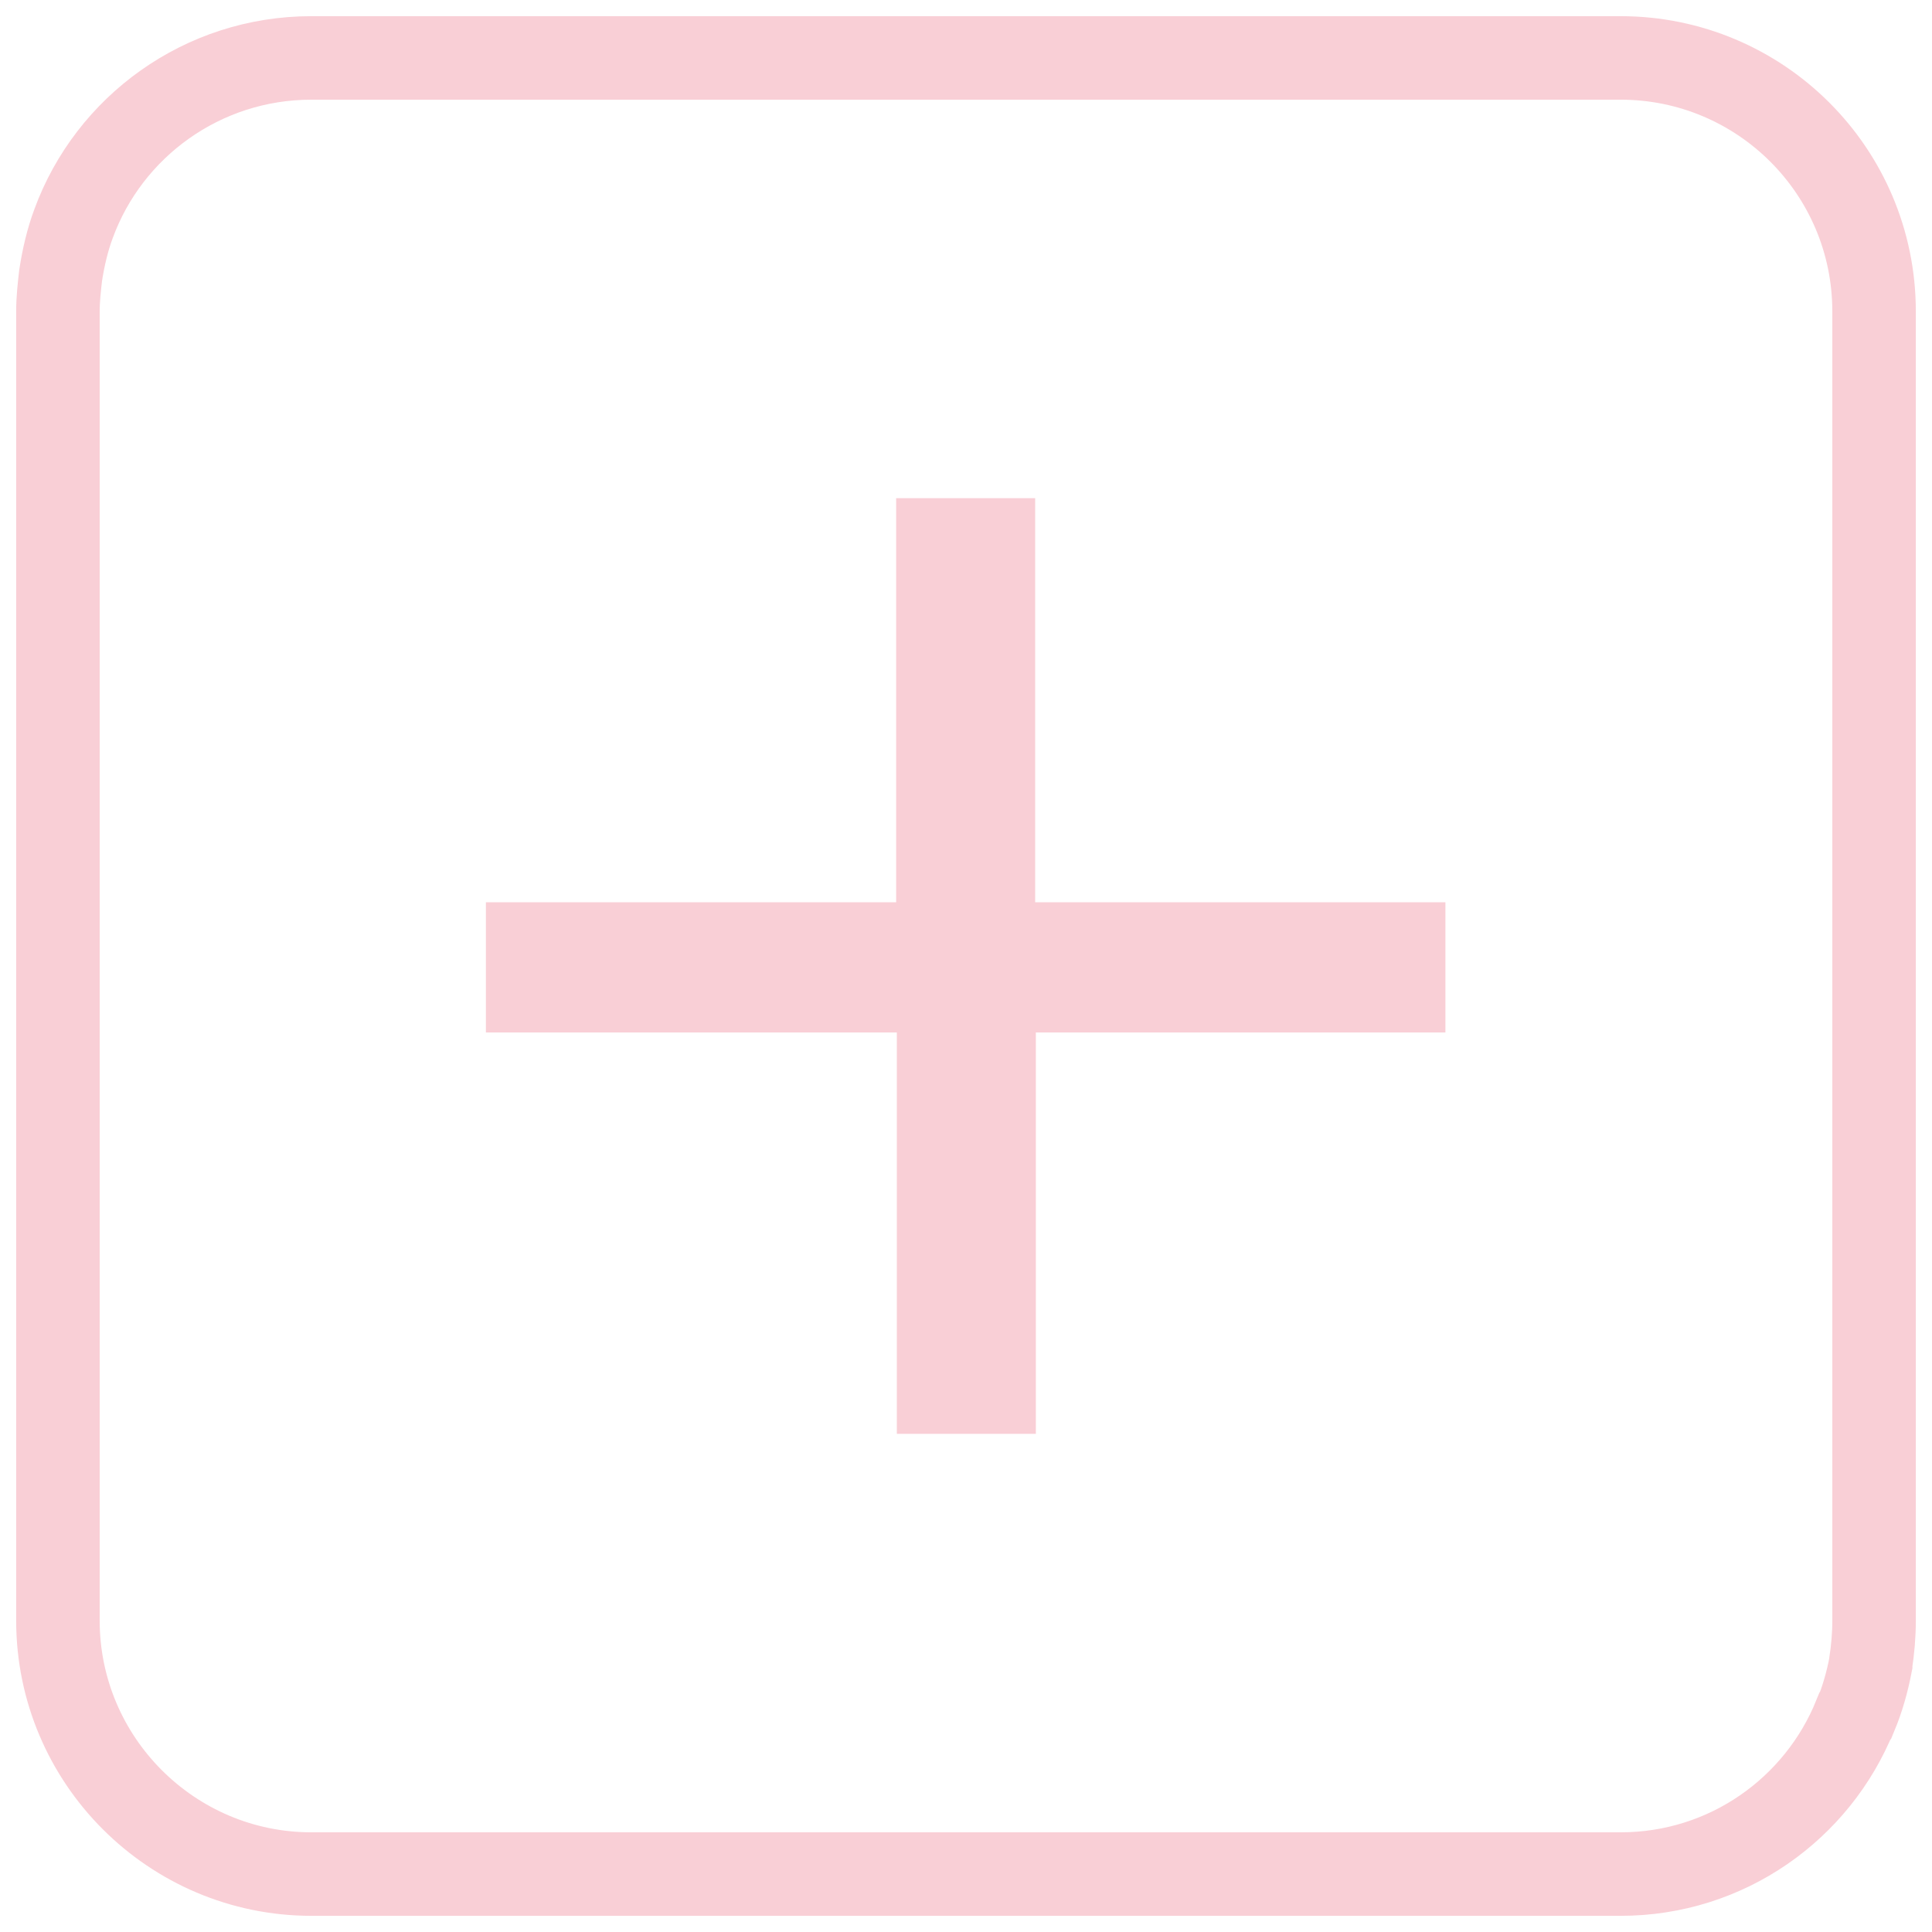
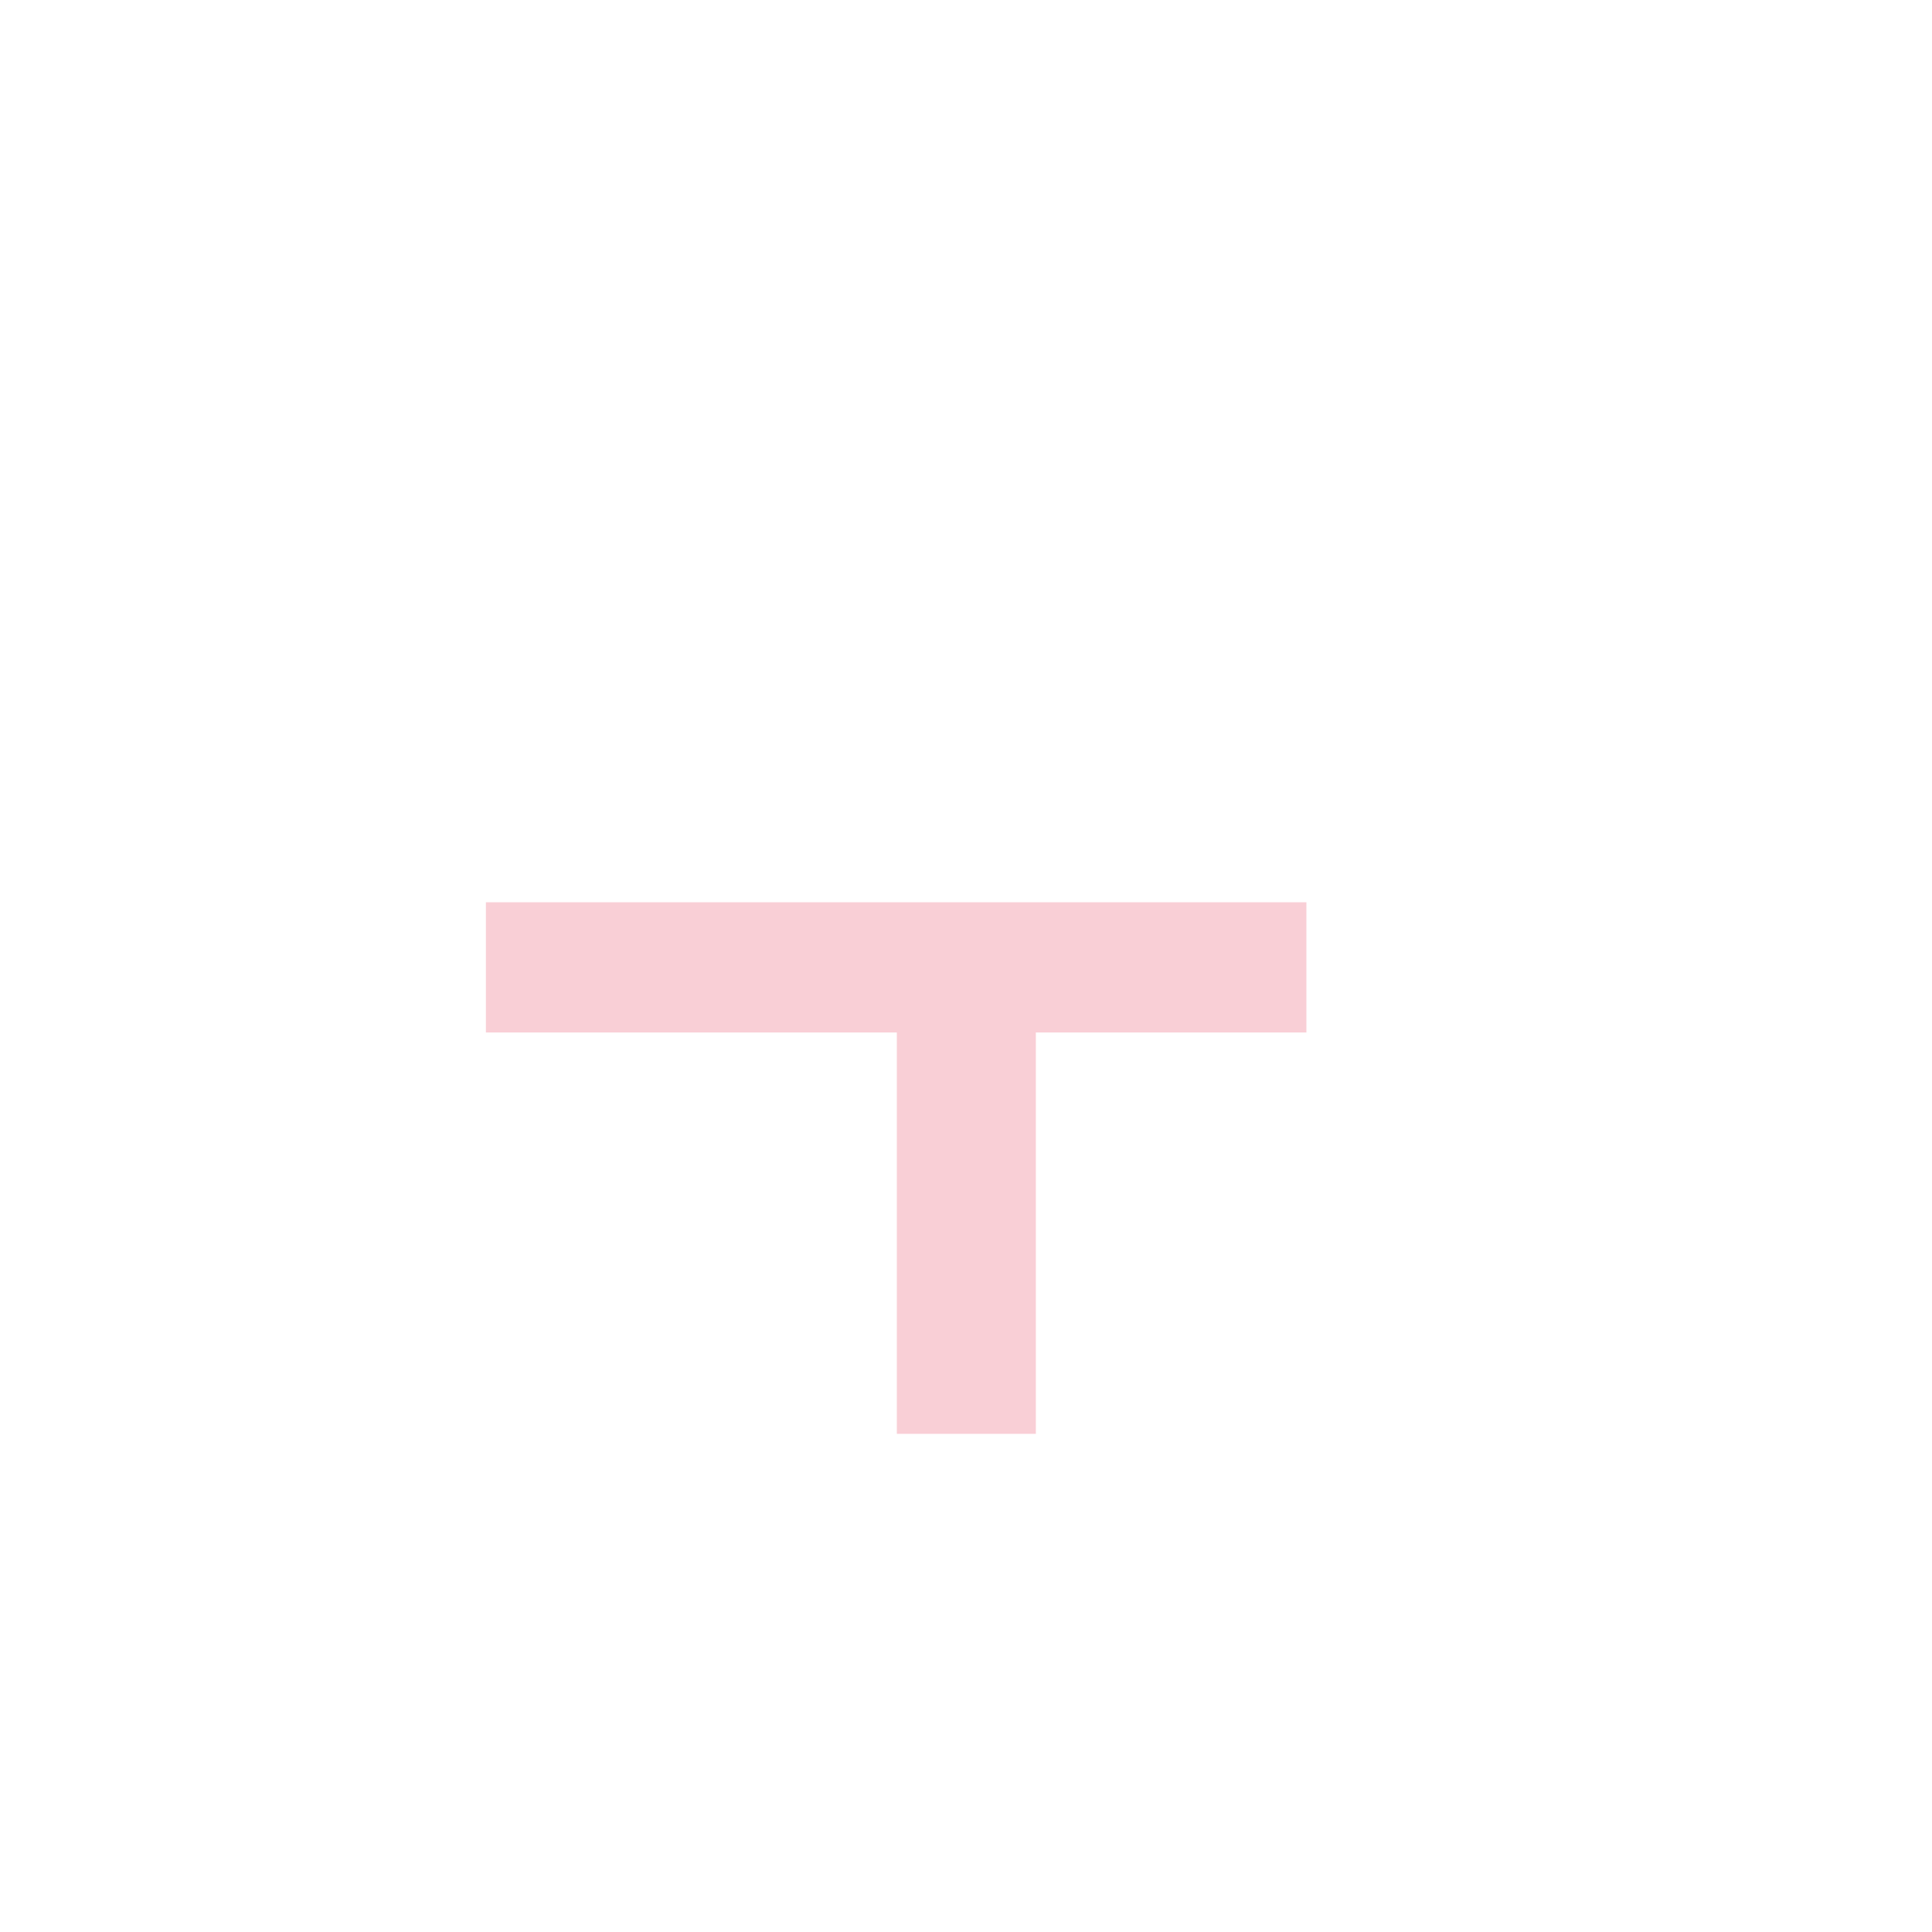
<svg xmlns="http://www.w3.org/2000/svg" version="1.1" id="Laag_1" x="0px" y="0px" viewBox="0 0 283.5 283.5" style="enable-background:new 0 0 283.5 283.5;" xml:space="preserve">
  <style type="text/css">
	.st0{fill:none;stroke:#F9CFD6;stroke-width:12.254;stroke-miterlimit:10;}
	.st1{fill:#F9CFD6;}
</style>
  <g>
-     <path class="st0" d="M237.8,8.5H45.7c-16,0-29.7,10.1-34.9,24.3c-0.9,2.4-1.5,5-1.9,7.6c-0.2,1.7-0.4,3.5-0.4,5.3v192.1   c0,20.5,16.7,37.2,37.2,37.2h192.1c15.6,0,28.9-9.6,34.4-23.2v0l0.1-0.1c1-2.4,1.7-4.9,2.2-7.5v-0.1c0.3-2,0.5-4.1,0.5-6.3V45.7   C275,25.1,258.3,8.5,237.8,8.5z" />
    <g>
-       <path class="st1" d="M212.2,151.5h-60.2v58.9h-20.4v-58.9H71.3v-19.1h60.2V73.1h20.4v59.3h60.2V151.5z" />
+       <path class="st1" d="M212.2,151.5h-60.2v58.9h-20.4v-58.9H71.3v-19.1h60.2V73.1v59.3h60.2V151.5z" />
    </g>
  </g>
</svg>